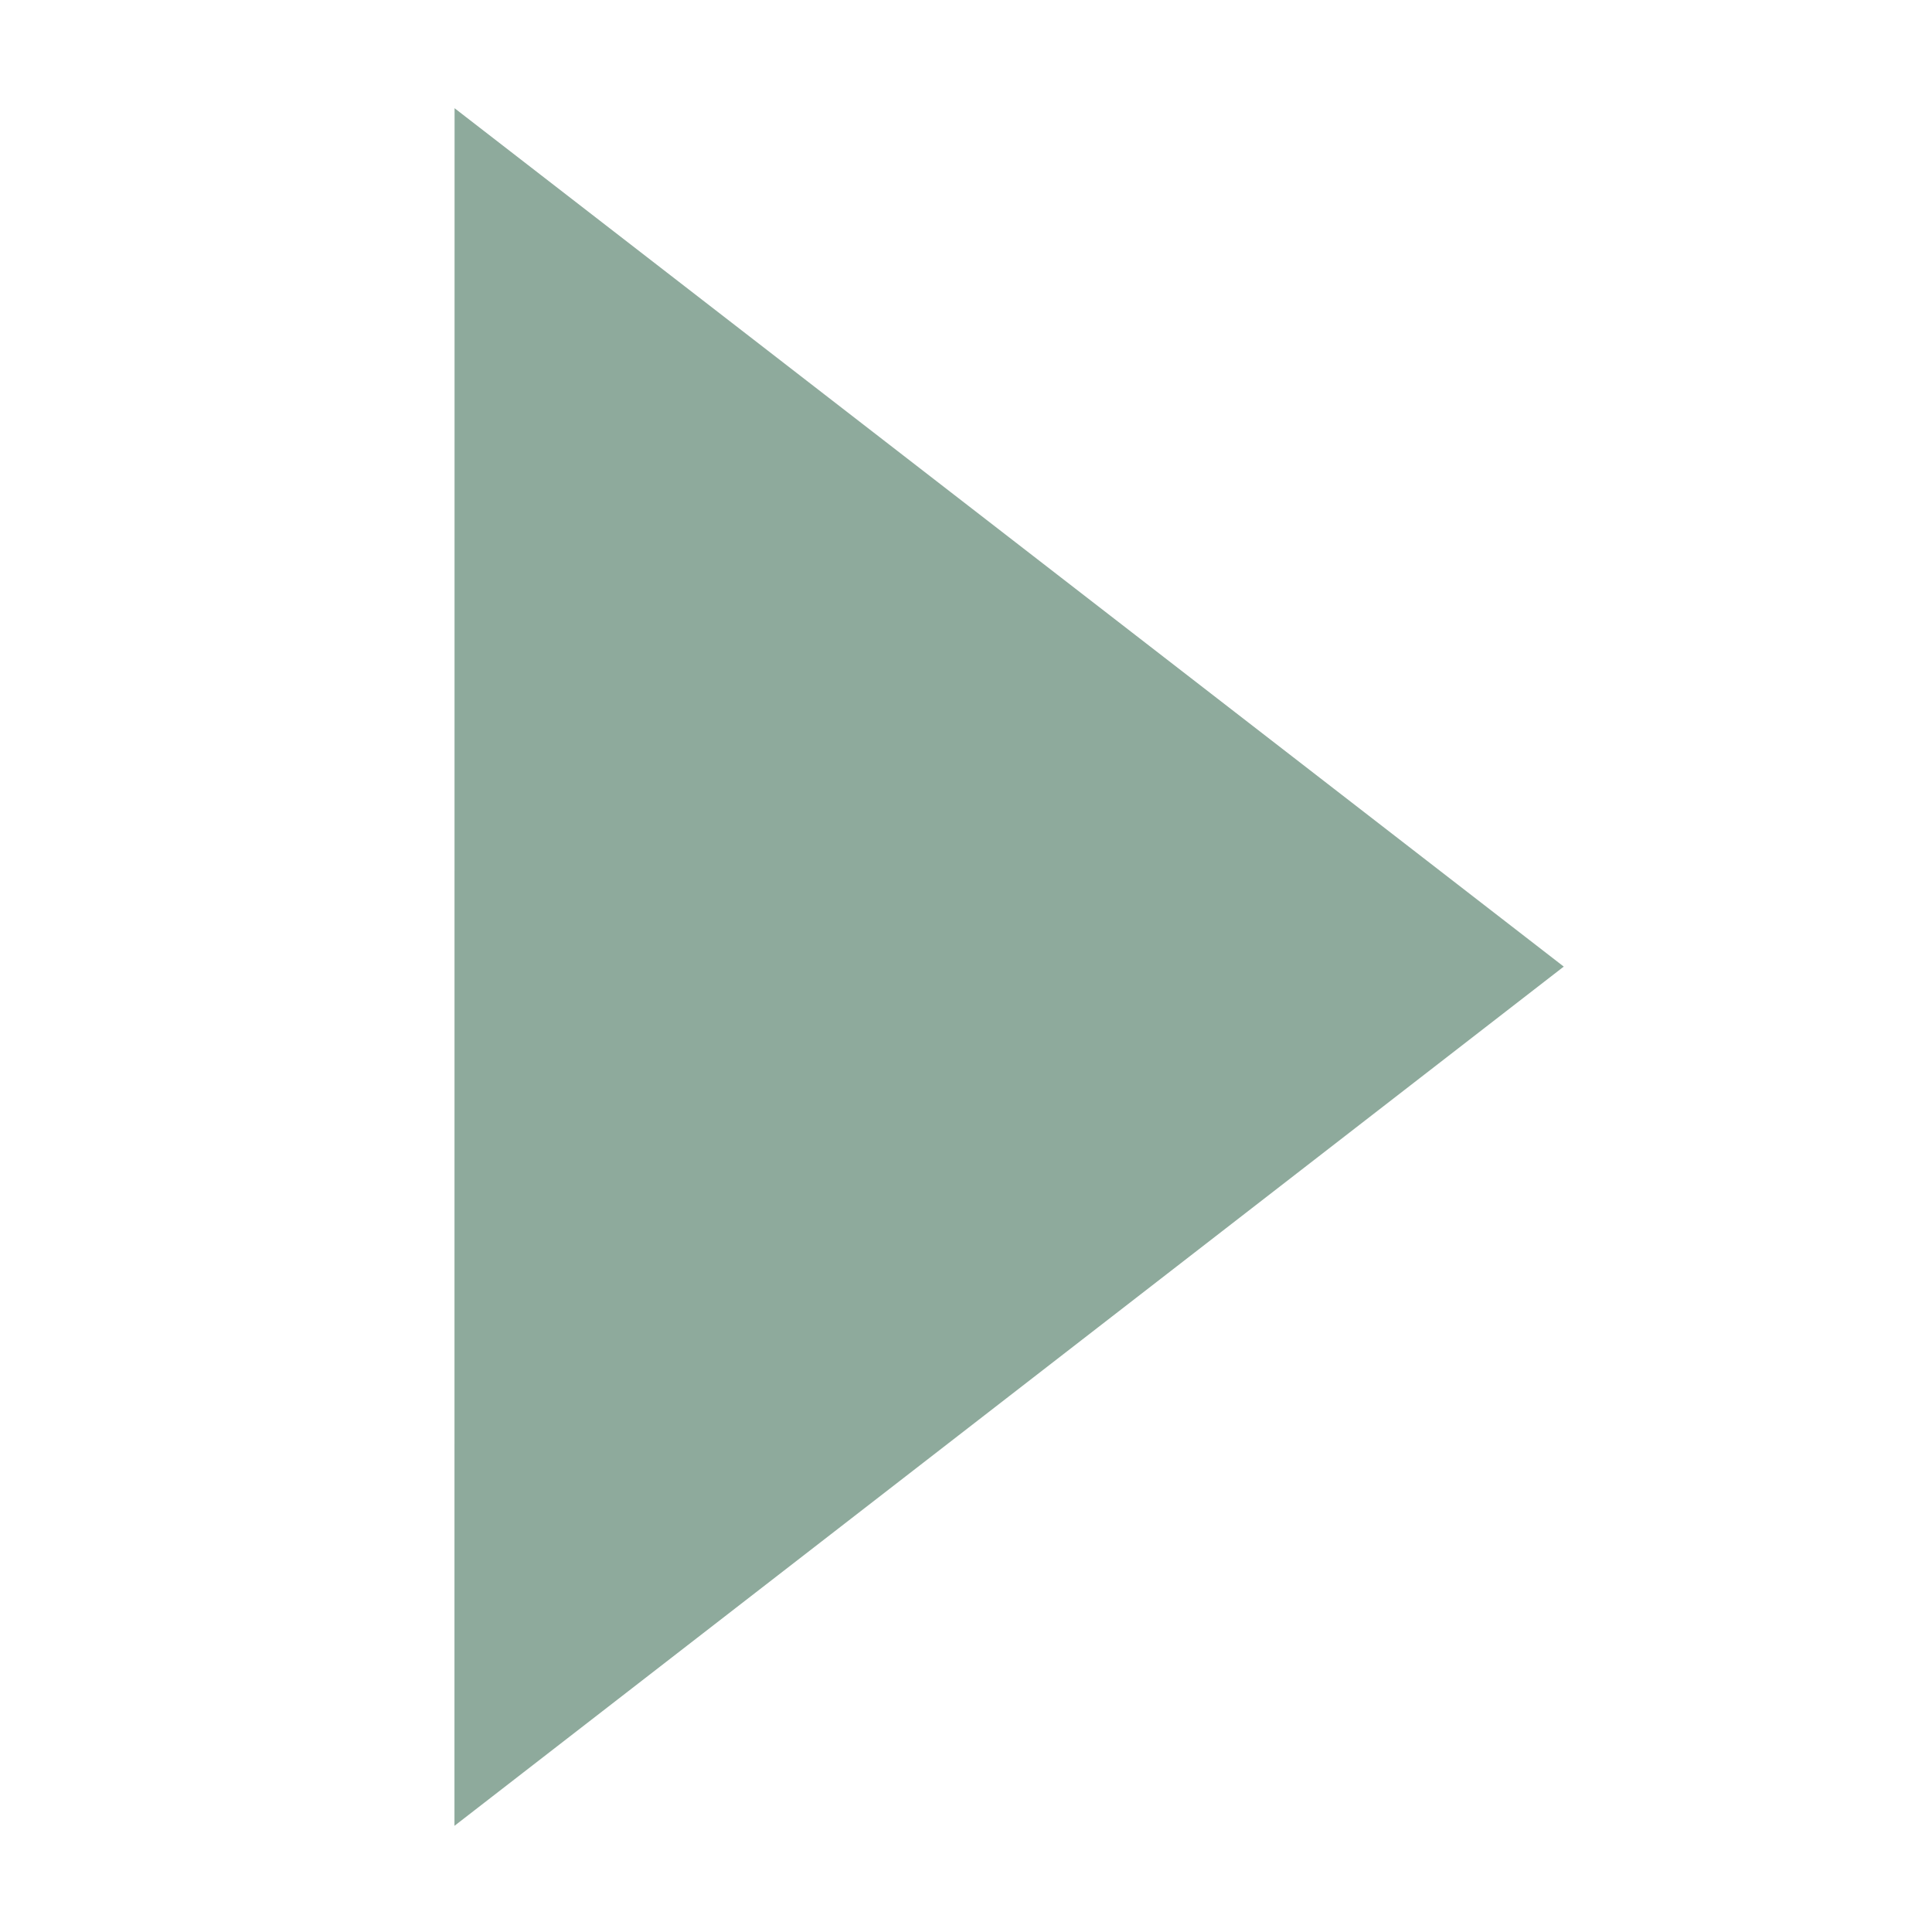
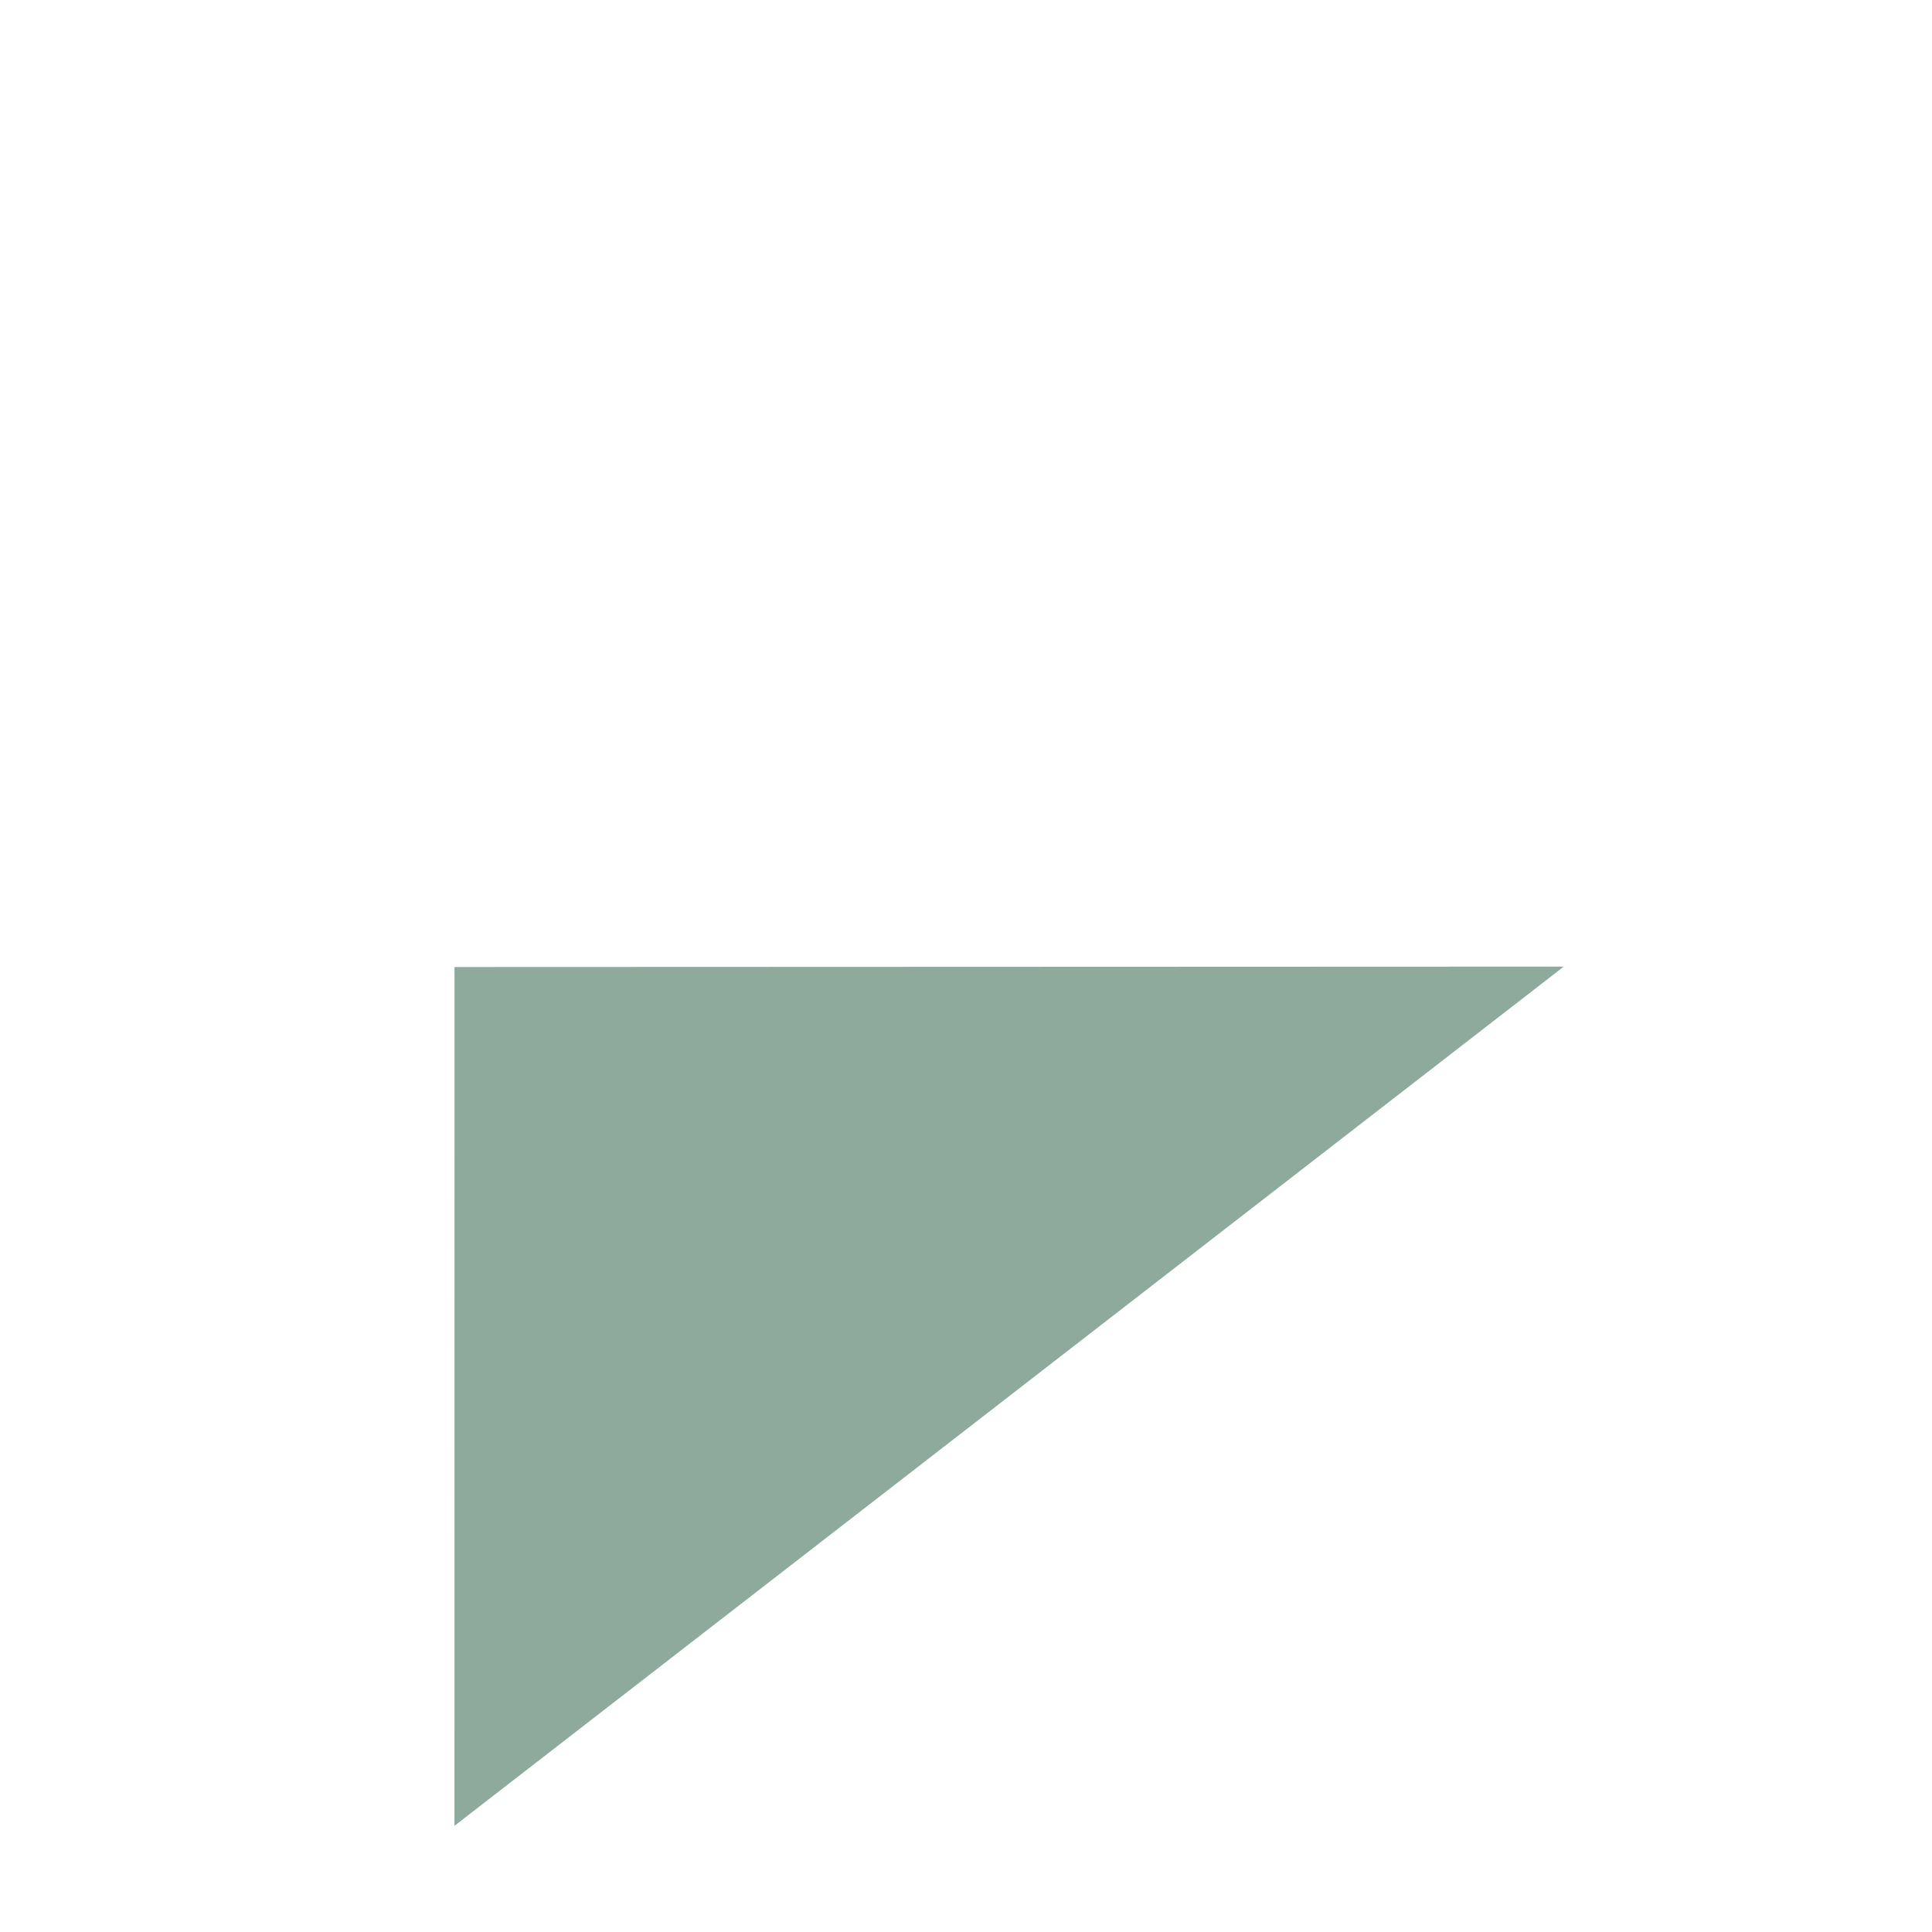
<svg xmlns="http://www.w3.org/2000/svg" version="1.1" x="0px" y="0px" viewBox="0 0 90 90" aria-hidden="true" width="90px" height="90px" style="fill:url(#CerosGradient_idb16d6f899);">
  <defs>
    <linearGradient class="cerosgradient" data-cerosgradient="true" id="CerosGradient_idb16d6f899" gradientUnits="userSpaceOnUse" x1="50%" y1="100%" x2="50%" y2="0%">
      <stop offset="0%" stop-color="#8EAA9C" />
      <stop offset="100%" stop-color="#8EAA9C" />
    </linearGradient>
    <linearGradient />
  </defs>
  <g transform="translate(0,-962.362)">
-     <path style="fill:url(#CerosGradient_idb16d6f899);" d="M 59.821,64.643 31.772,59.052 3.722,53.46 22.589,31.964 l 18.867,-21.496 9.183,27.087 z" transform="matrix(0.784,-0.923,0.688,1.051,-18.528,994.665)" fill="#000000" fill-opacity="1" stroke="none" />
+     <path style="fill:url(#CerosGradient_idb16d6f899);" d="M 59.821,64.643 31.772,59.052 3.722,53.46 22.589,31.964 z" transform="matrix(0.784,-0.923,0.688,1.051,-18.528,994.665)" fill="#000000" fill-opacity="1" stroke="none" />
  </g>
</svg>